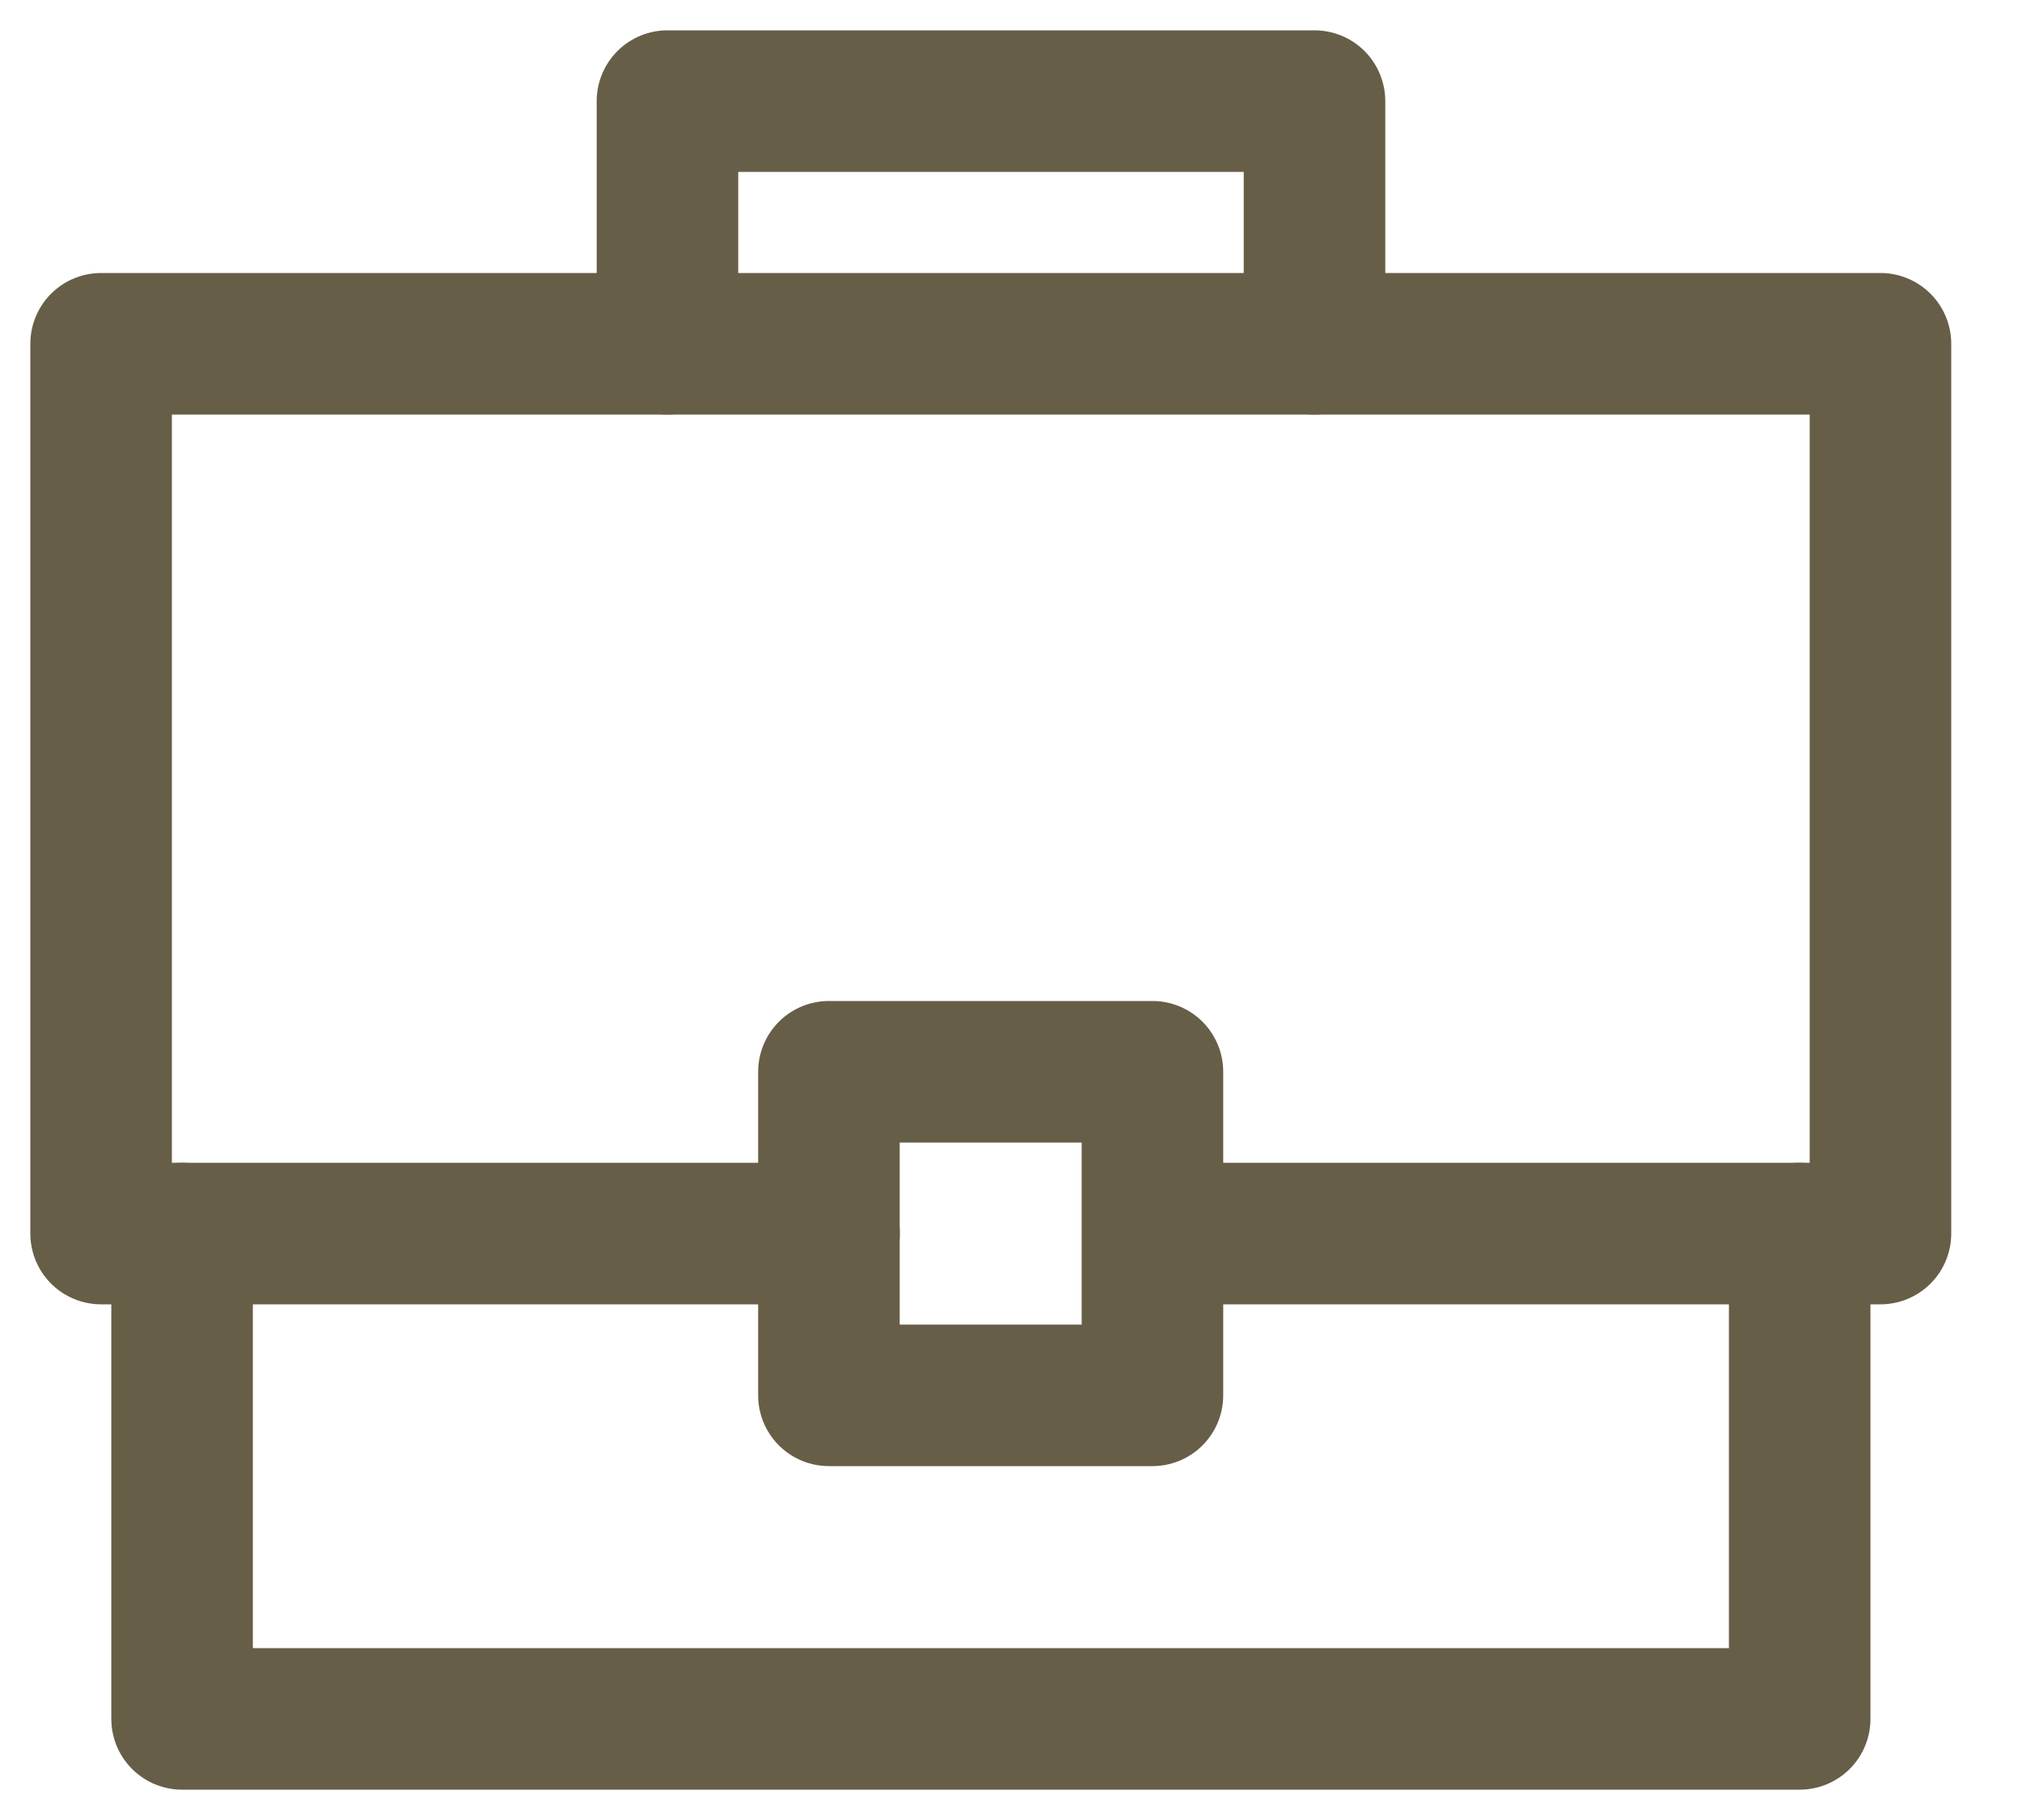
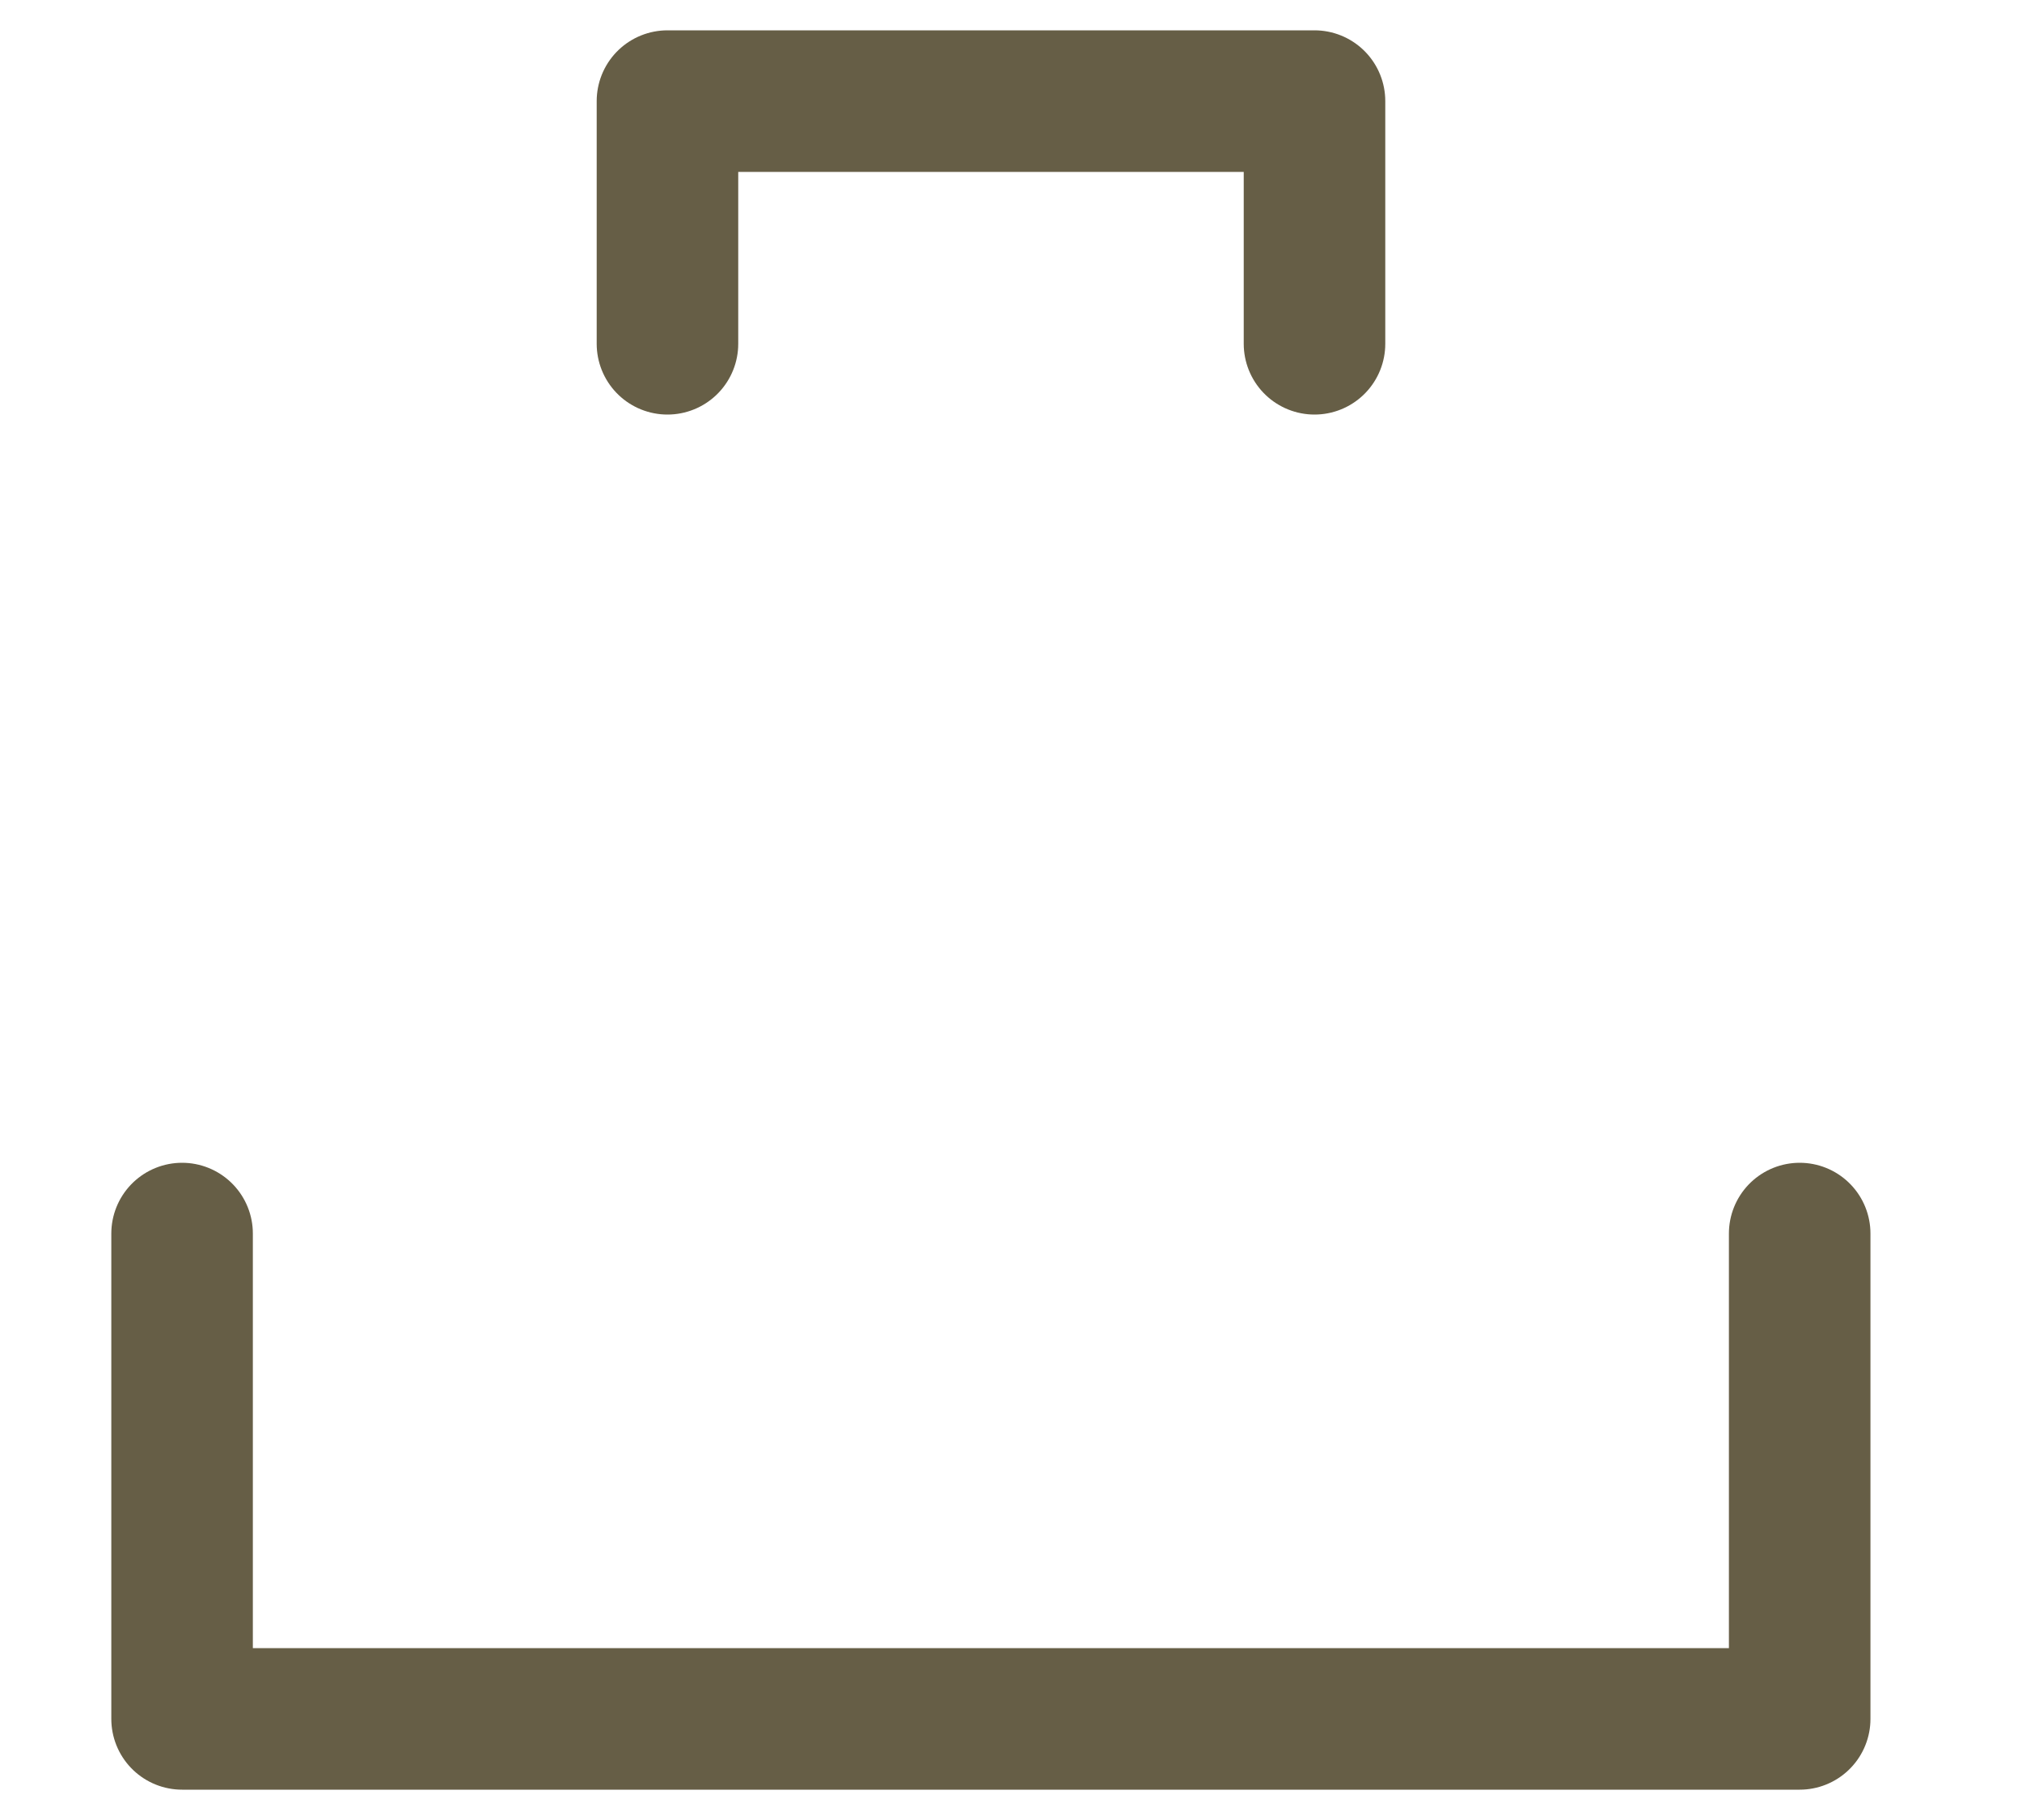
<svg xmlns="http://www.w3.org/2000/svg" width="20" height="18" viewBox="0 0 20 18" fill="none">
-   <path d="M8.2 12.2H1V3.4H18.6V12.2H11.8" stroke="#665E46" stroke-width="1.4" stroke-linecap="round" stroke-linejoin="round" />
  <path d="M17.801 12.2V17H1.801V12.2" stroke="#665E46" stroke-width="1.4" stroke-linecap="round" stroke-linejoin="round" />
  <path d="M6.602 3.4V1H13.002V3.4" stroke="#665E46" stroke-width="1.4" stroke-linecap="round" stroke-linejoin="round" />
-   <path fill-rule="evenodd" clip-rule="evenodd" d="M11.399 13.8H8.199V10.6H11.399V13.8Z" stroke="#665E46" stroke-width="1.4" stroke-linecap="round" stroke-linejoin="round" />
</svg>